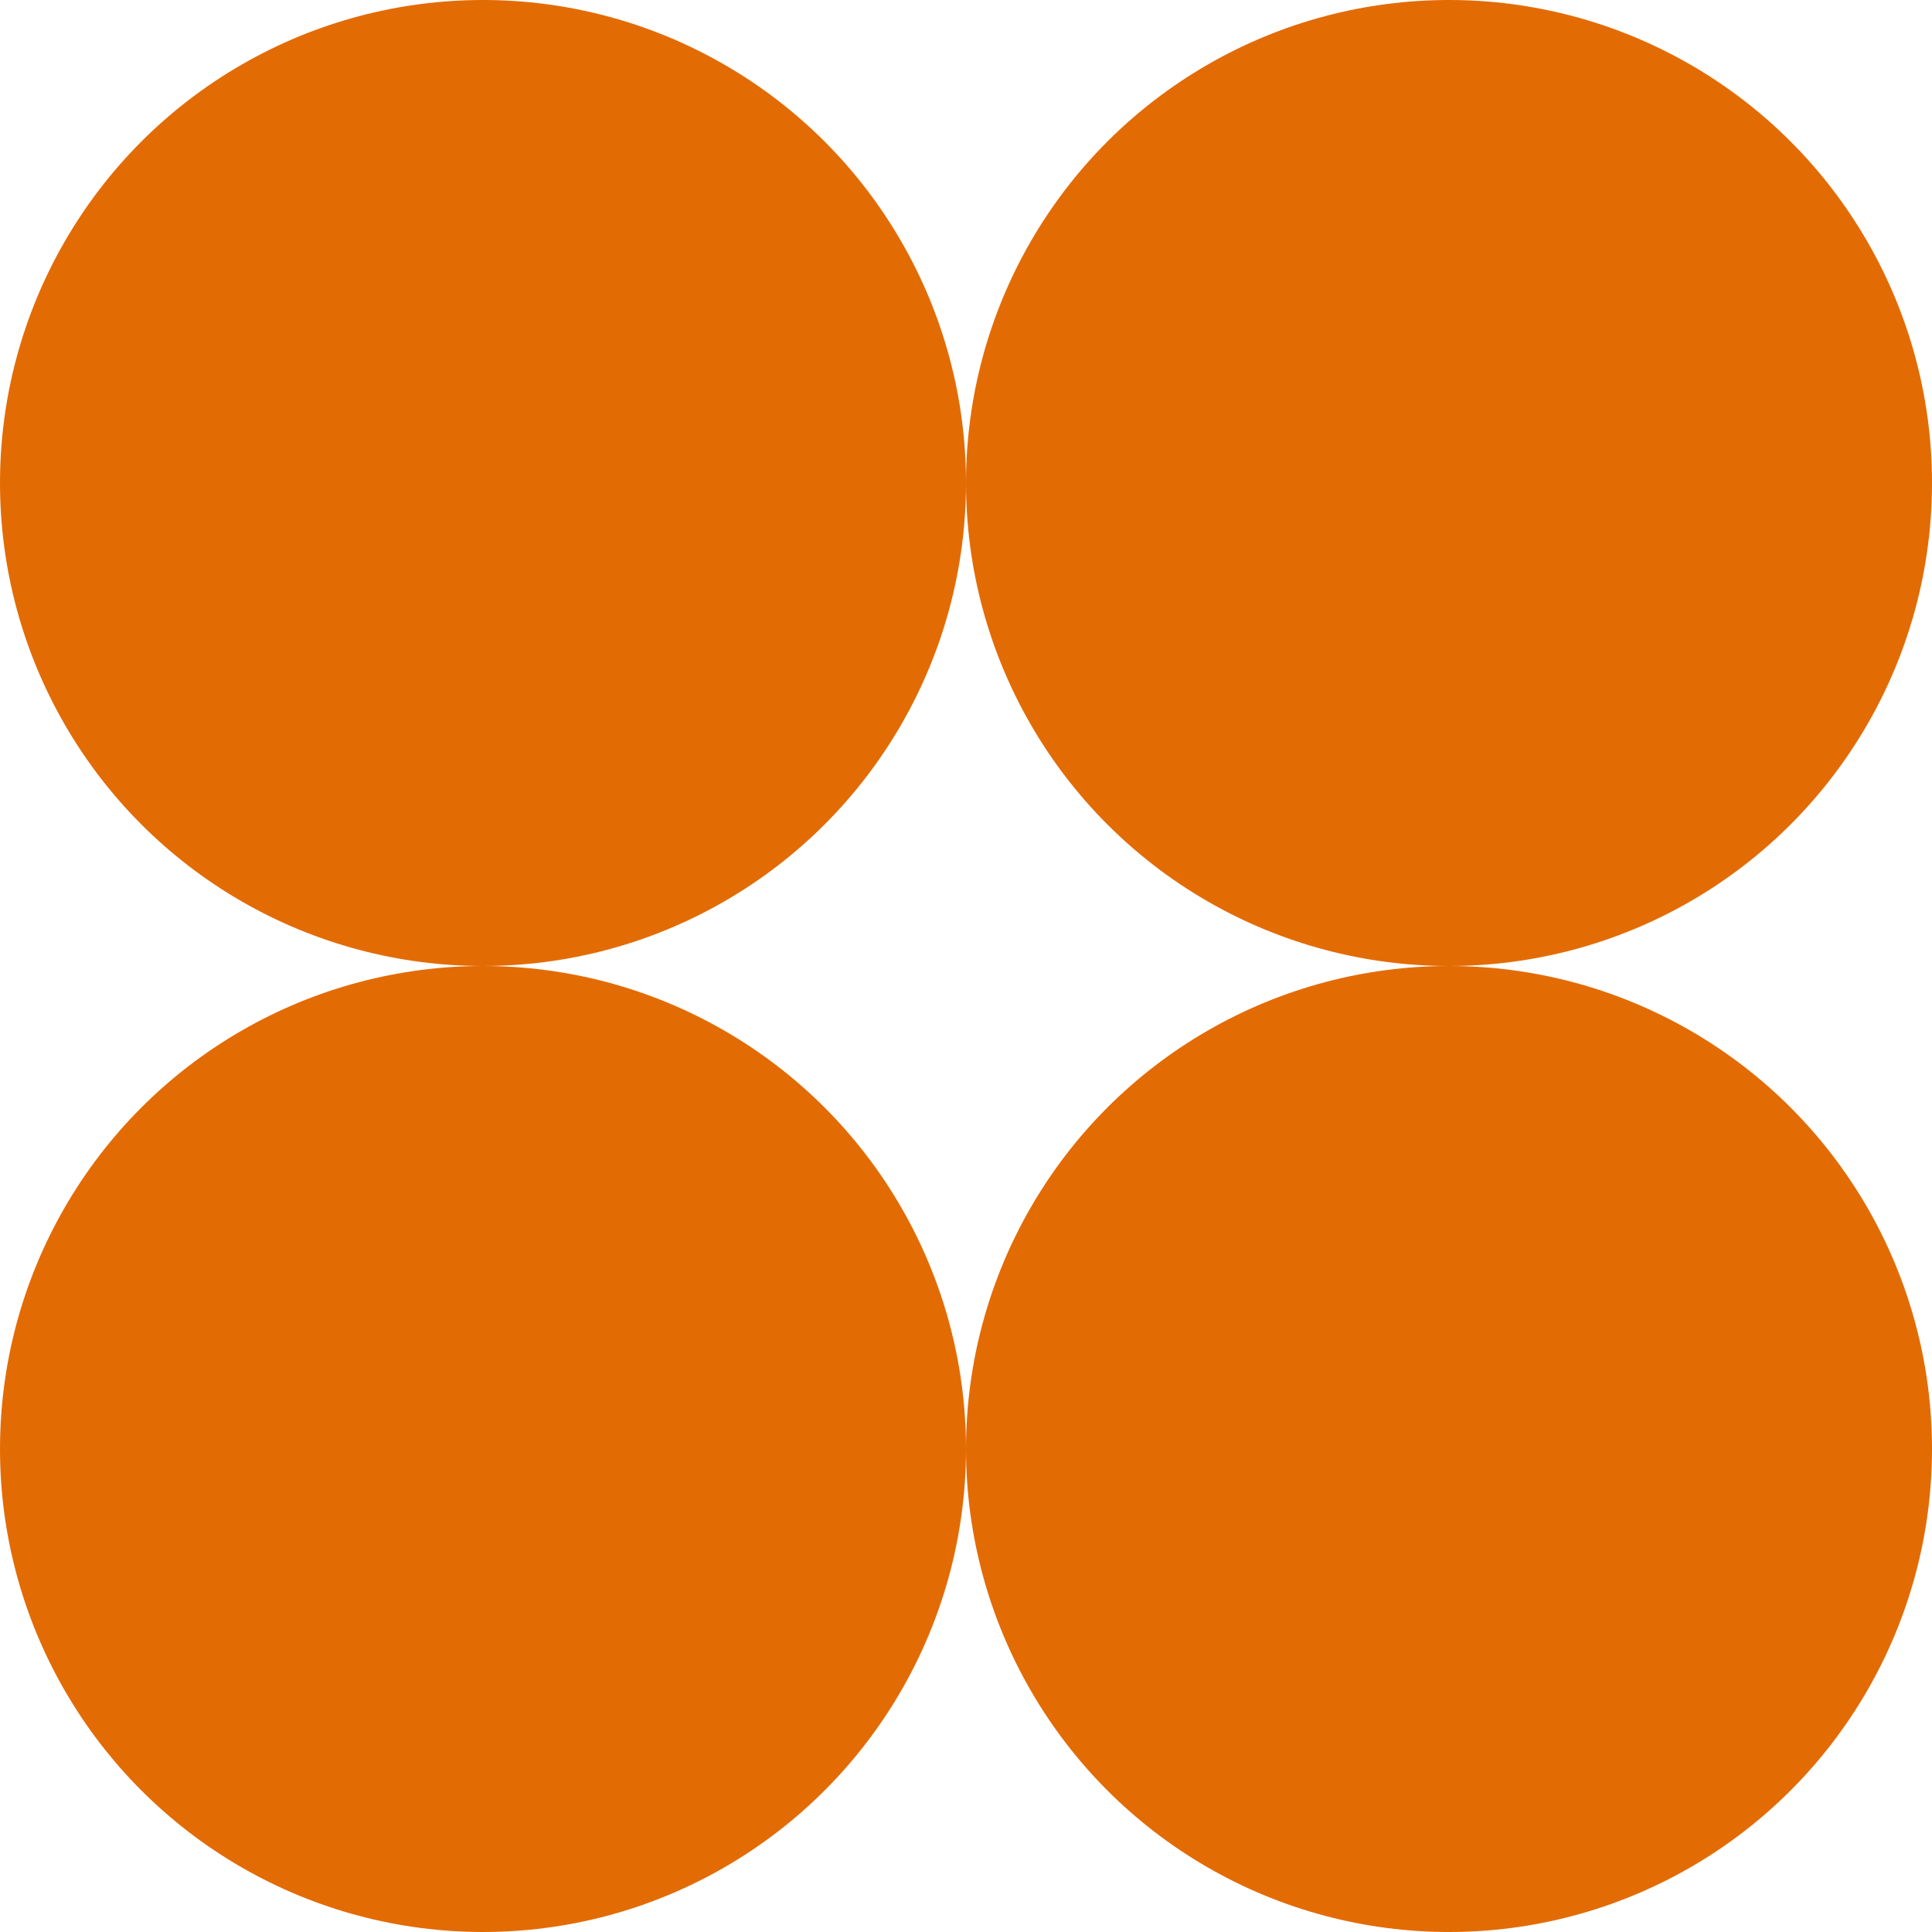
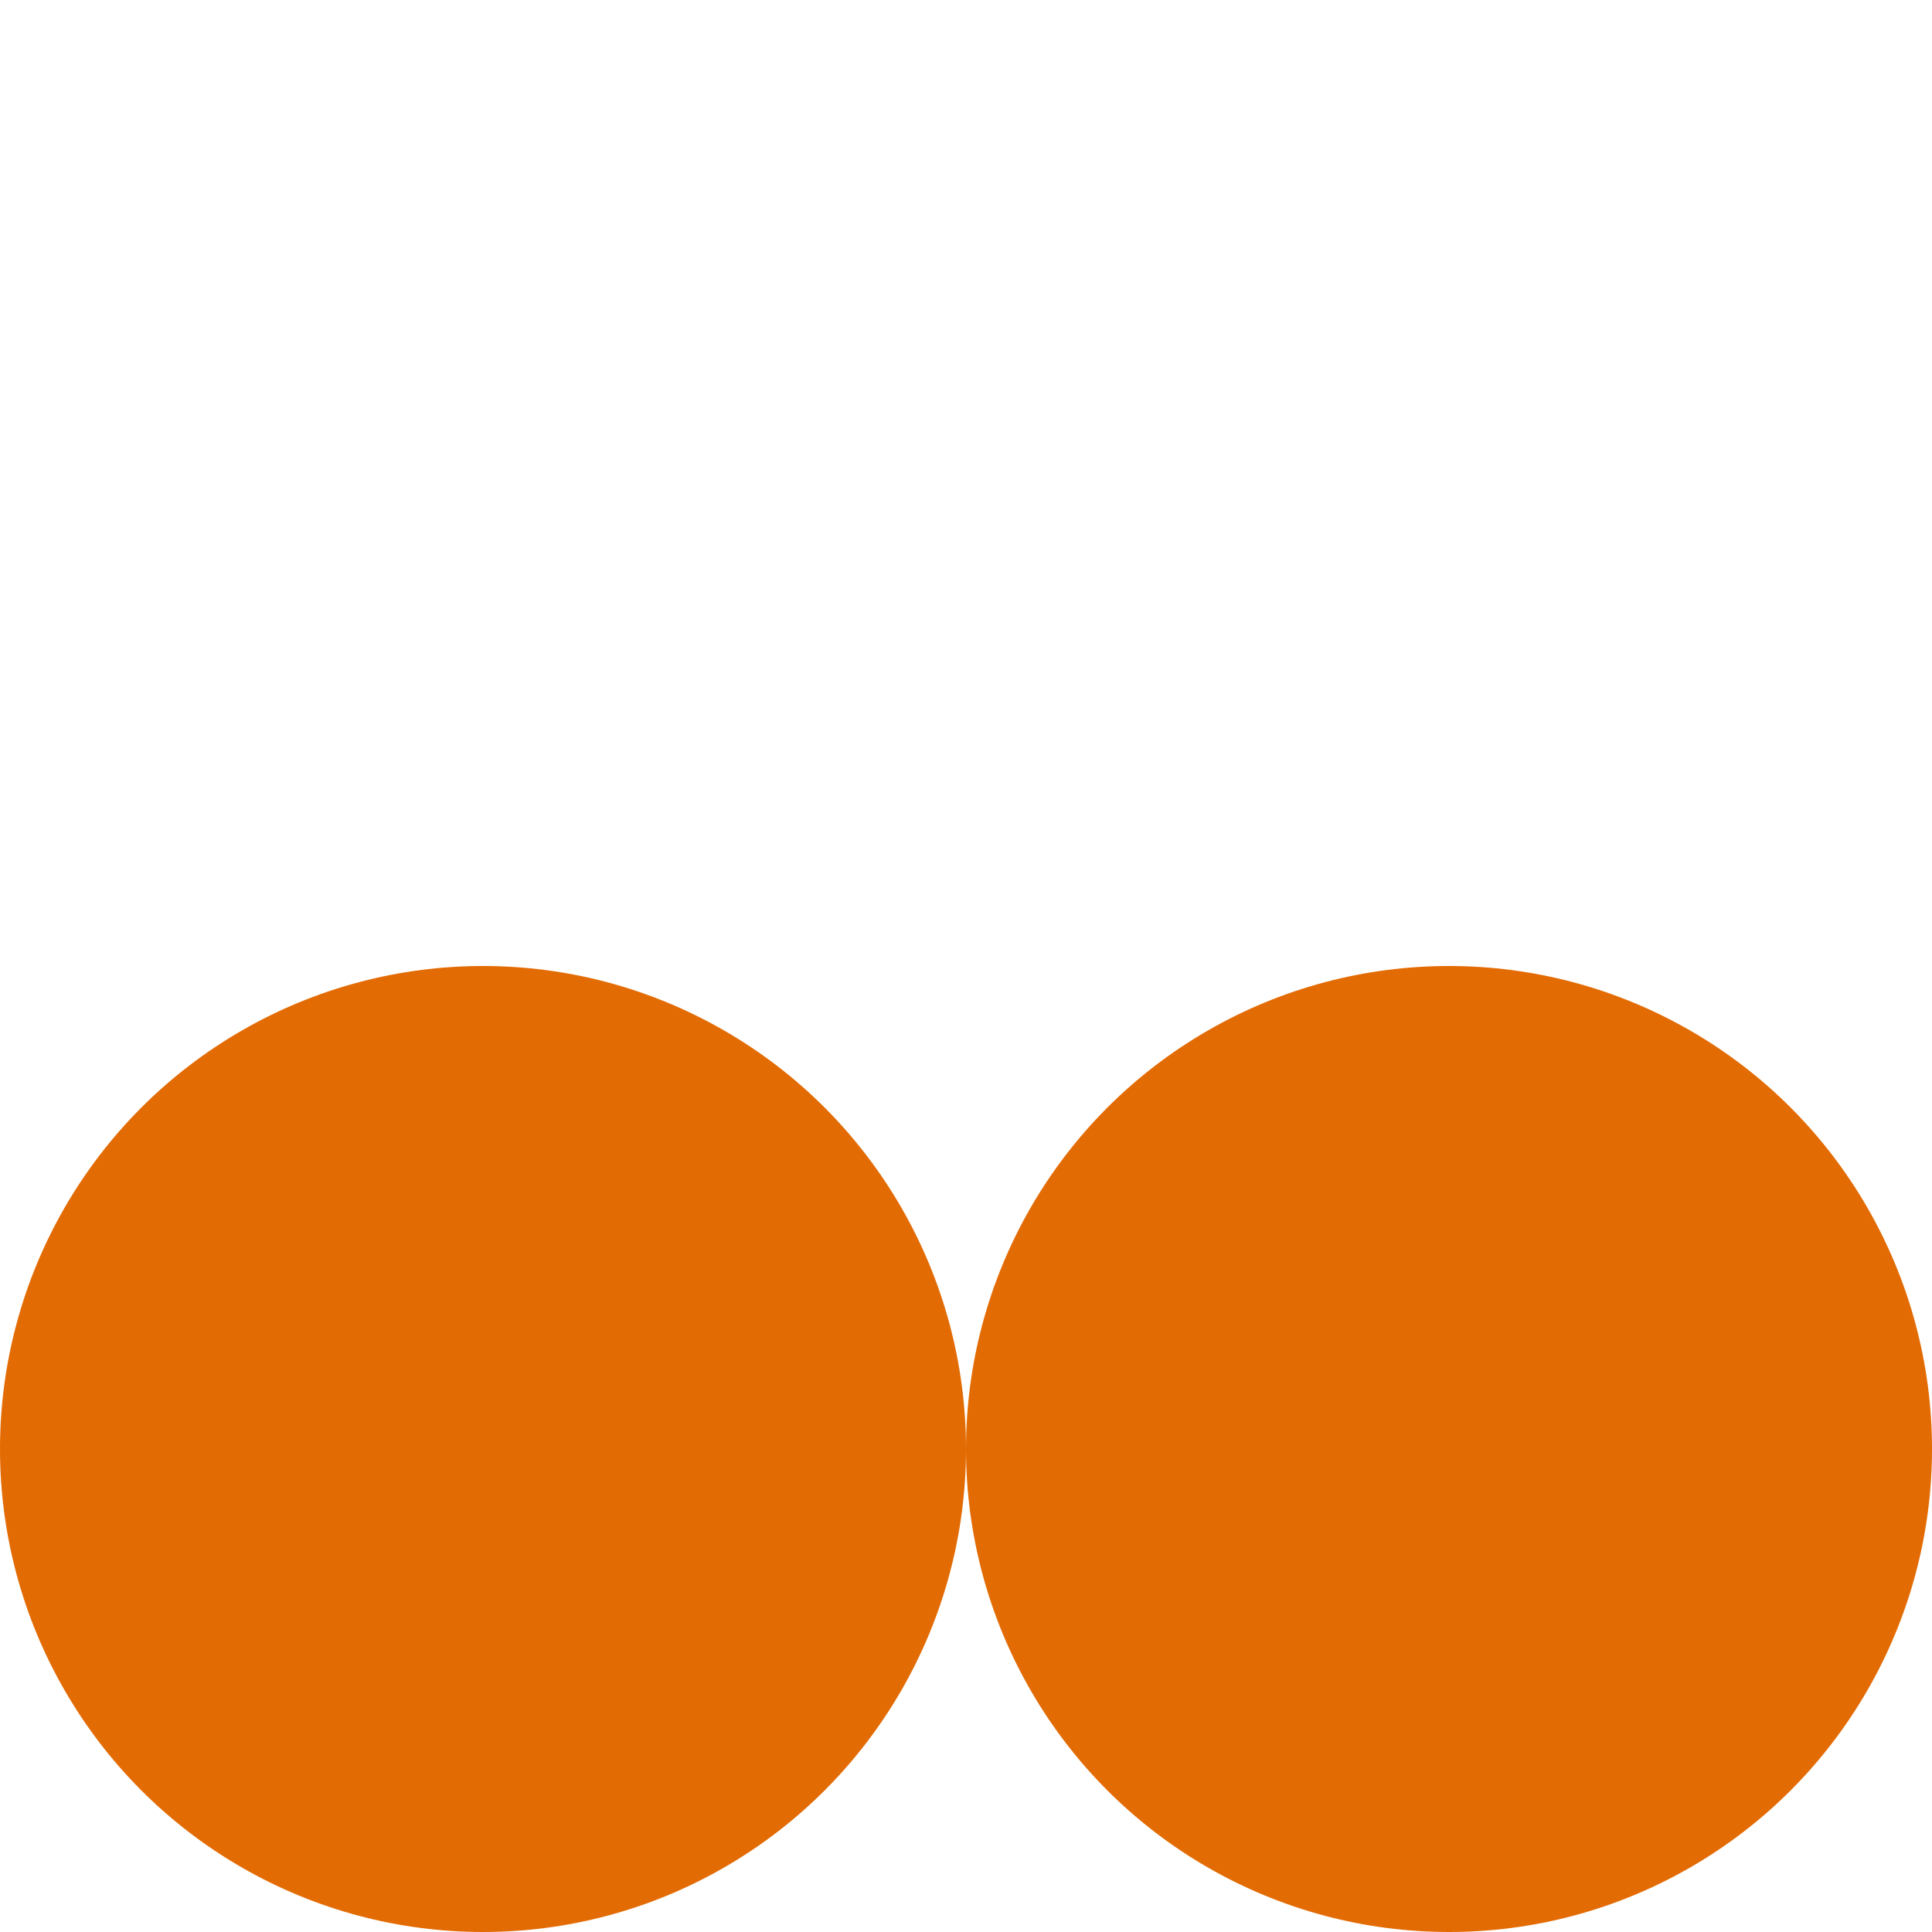
<svg xmlns="http://www.w3.org/2000/svg" width="40" height="40" viewBox="0 0 40 40" fill="none">
  <circle cx="10" cy="30" r="10" fill="#E36B03" />
-   <circle cx="10" cy="10" r="10" fill="#E36B03" />
  <circle cx="30" cy="30" r="10" fill="#E36B03" />
-   <circle cx="30" cy="10" r="10" fill="#E36B03" />
</svg>